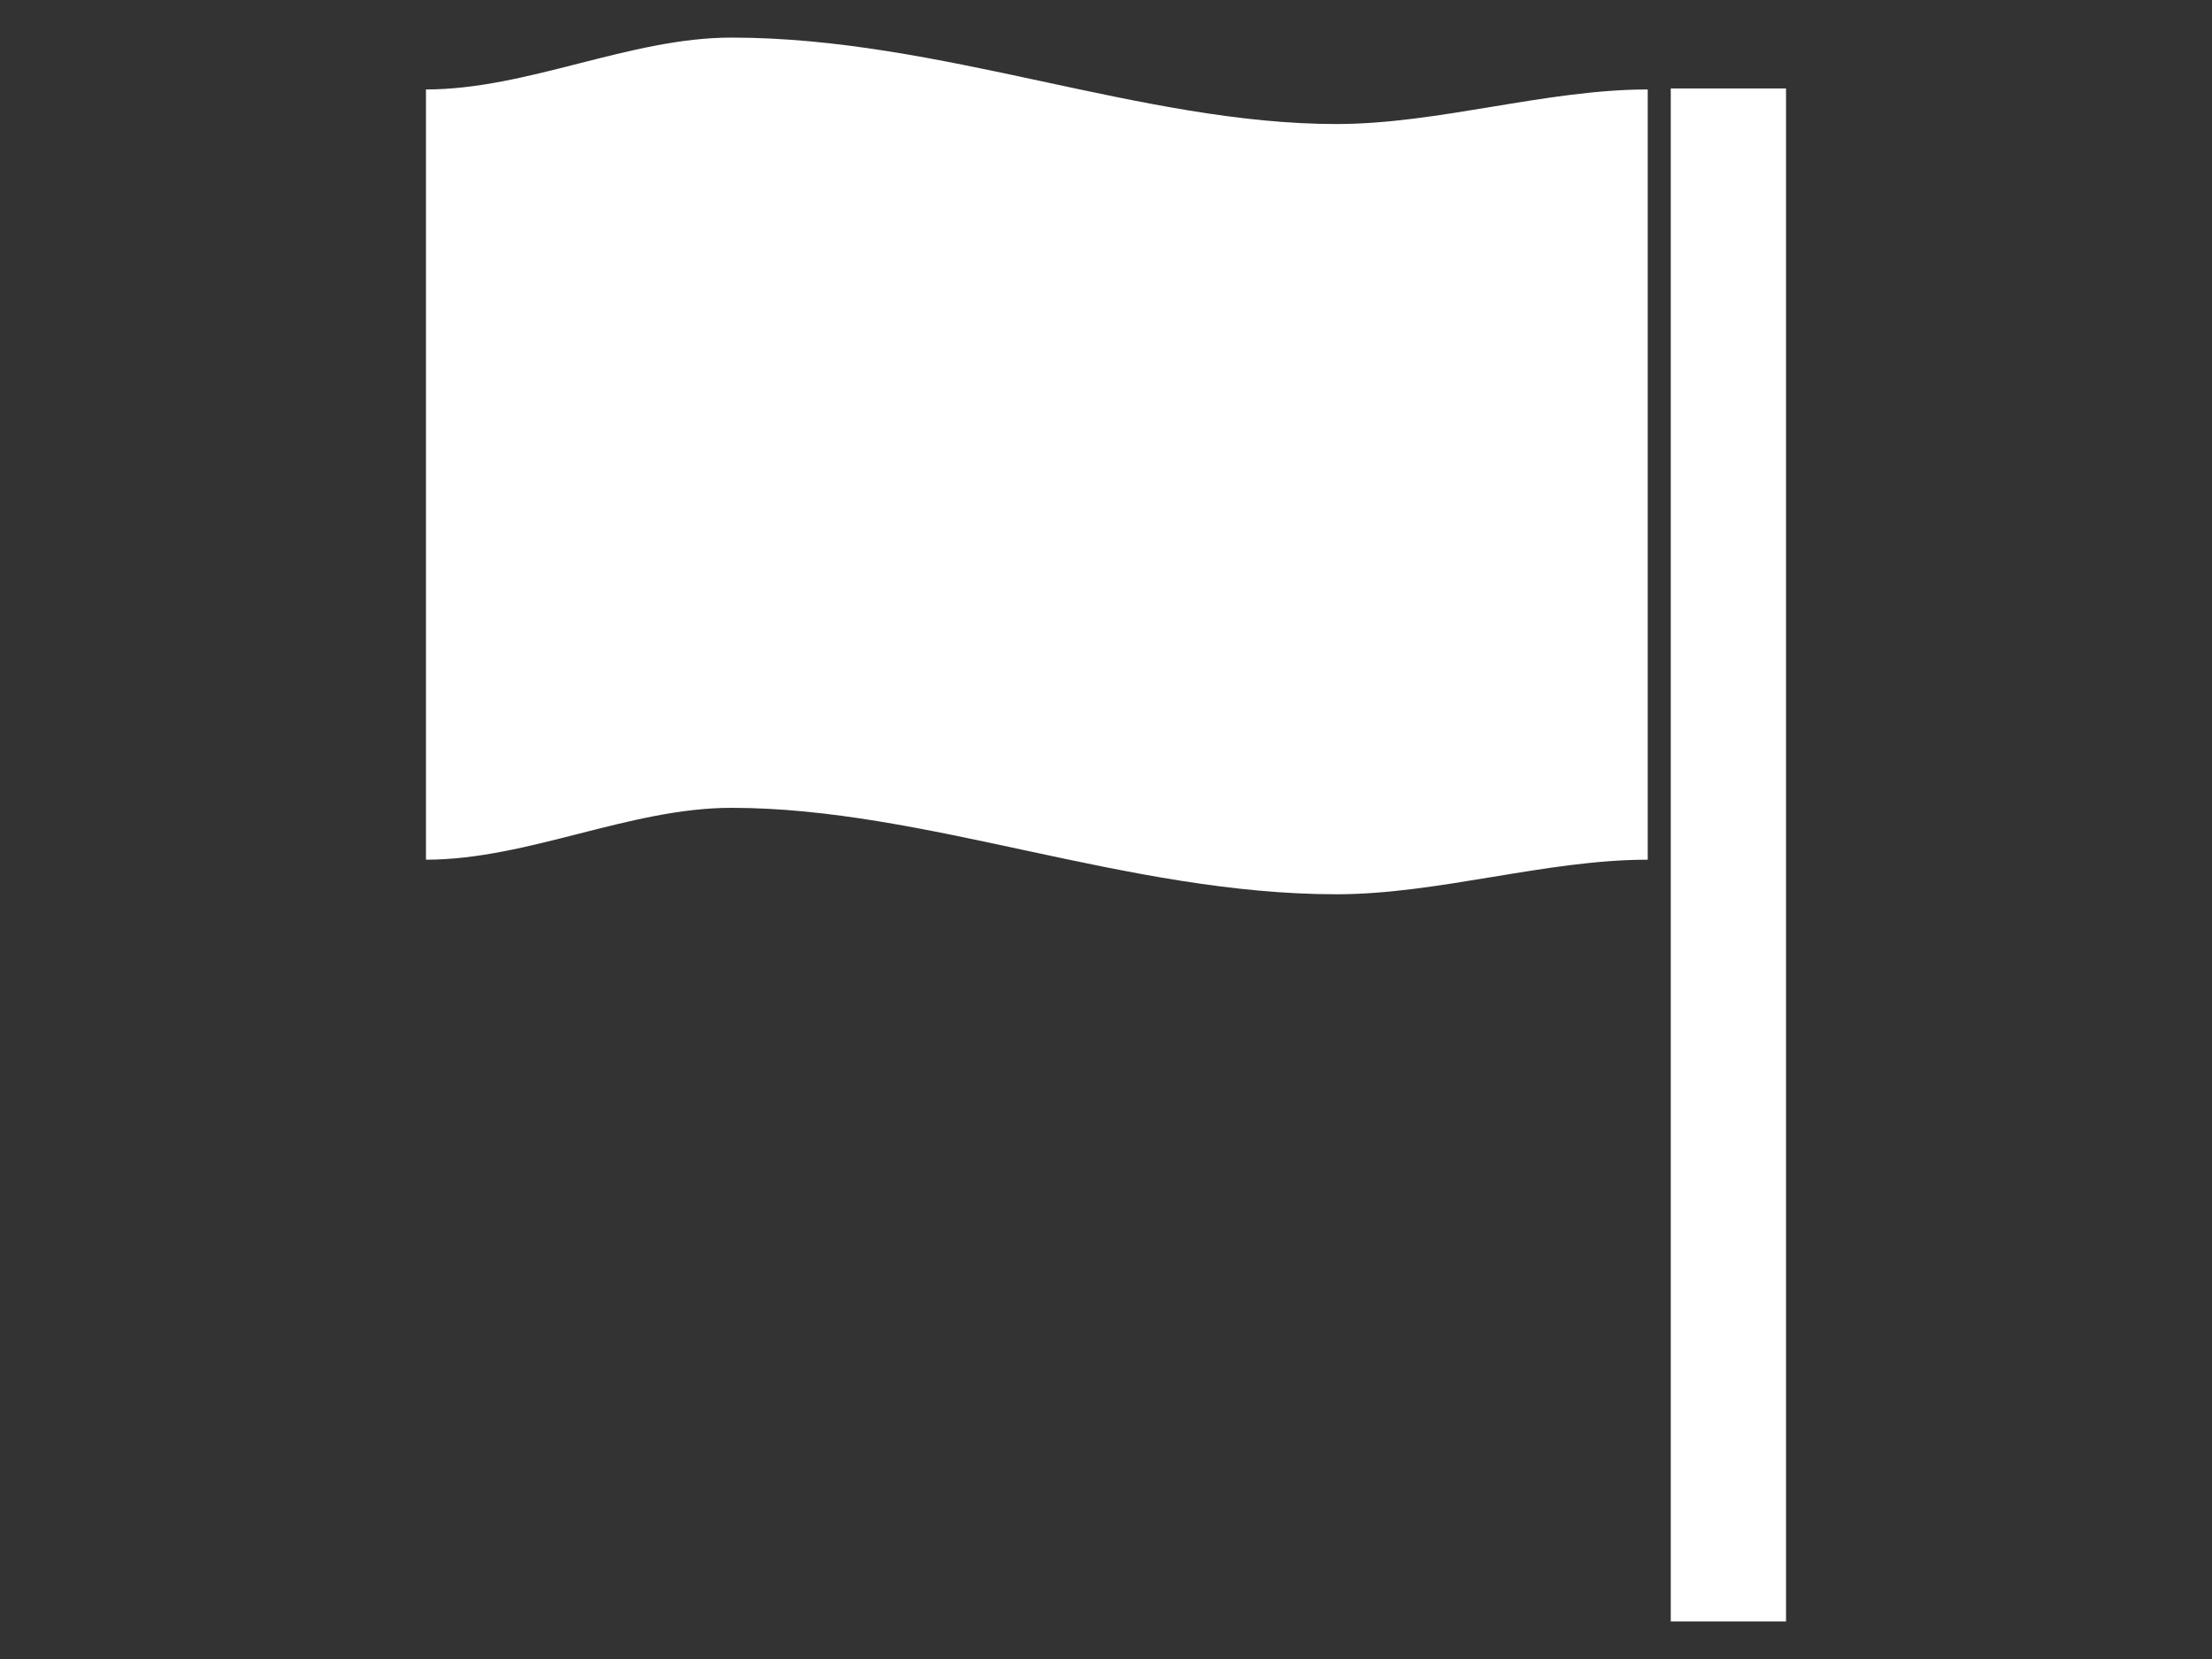
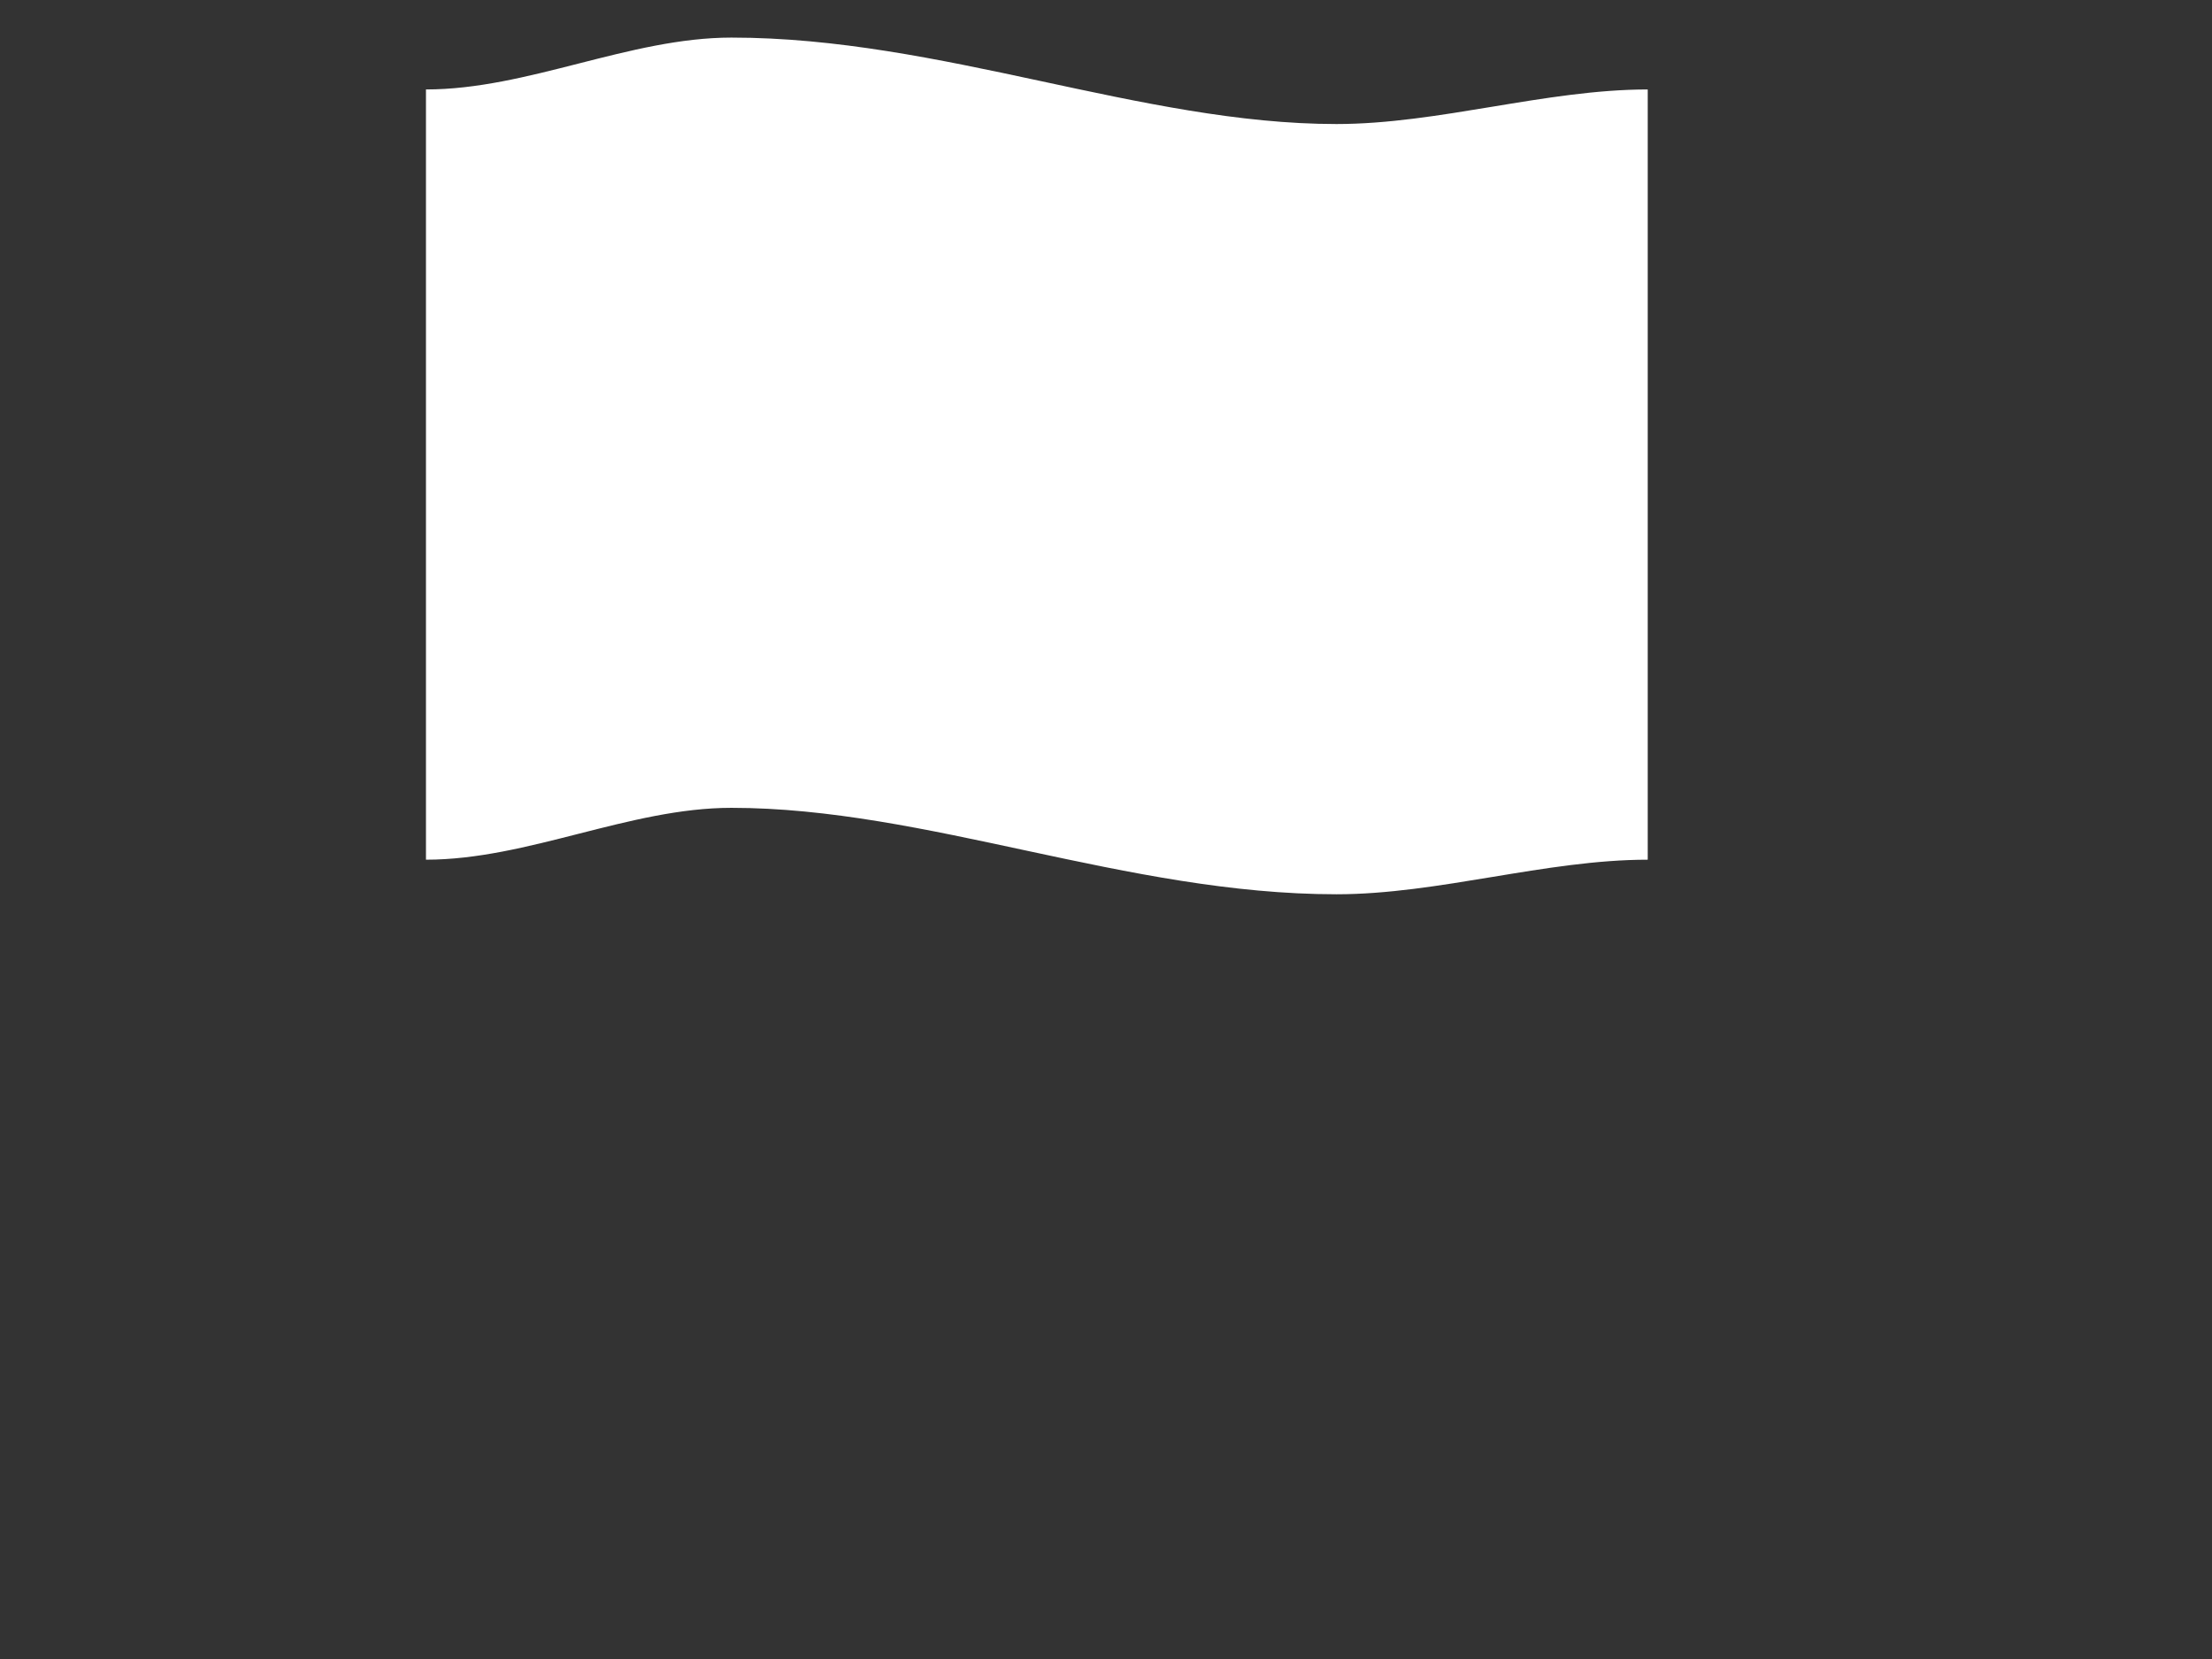
<svg xmlns="http://www.w3.org/2000/svg" xmlns:ns1="http://www.inkscape.org/namespaces/inkscape" xmlns:ns2="http://sodipodi.sourceforge.net/DTD/sodipodi-0.dtd" width="800px" height="600px" id="svg2985" version="1.1" ns1:version="0.48.4 r9939" ns2:docname="New document 2">
  <rect width="100%" height="100%" fill="#333333" stroke="none" />
  <defs id="defs2987" />
  <ns2:namedview id="base" pagecolor="#ffffff" bordercolor="#666666" borderopacity="1.0" ns1:pageopacity="0.0" ns1:pageshadow="2" ns1:zoom="0.479783" ns1:cx="38.174309" ns1:cy="275.89349" ns1:current-layer="layer1" ns1:document-units="px" showgrid="false" ns1:window-width="1126" ns1:window-height="744" ns1:window-x="120" ns1:window-y="56" ns1:window-maximized="0" />
  <g id="layer1" ns1:label="Layer 1" ns1:groupmode="layer">
    <g id="g3000" transform="translate(57.044,-13.593)" style="fill:#ffffff">
-       <rect y="45.583" x="547.215" height="554.417" width="41.685" id="rect2993" style="fill:#ffffff;fill-opacity:1;stroke:none" />
      <path ns2:nodetypes="ccccccccc" ns1:connector-curvature="0" id="rect2997" d="m 97.011,45.945 c 36.822,0 73.644,-18.758 110.467,-18.758 75.879,0 148.318,31.264 218.849,31.264 36.822,0 75.729,-12.506 112.551,-12.506 0,92.856 0,185.712 0,278.568 -36.822,0 -75.729,12.506 -112.551,12.506 -75.879,0 -148.318,-31.264 -218.849,-31.264 -36.822,0 -73.644,18.758 -110.467,18.758 0,-92.856 0,-185.712 0,-278.568 z" style="fill:#ffffff;fill-opacity:1;stroke:none" />
    </g>
  </g>
</svg>